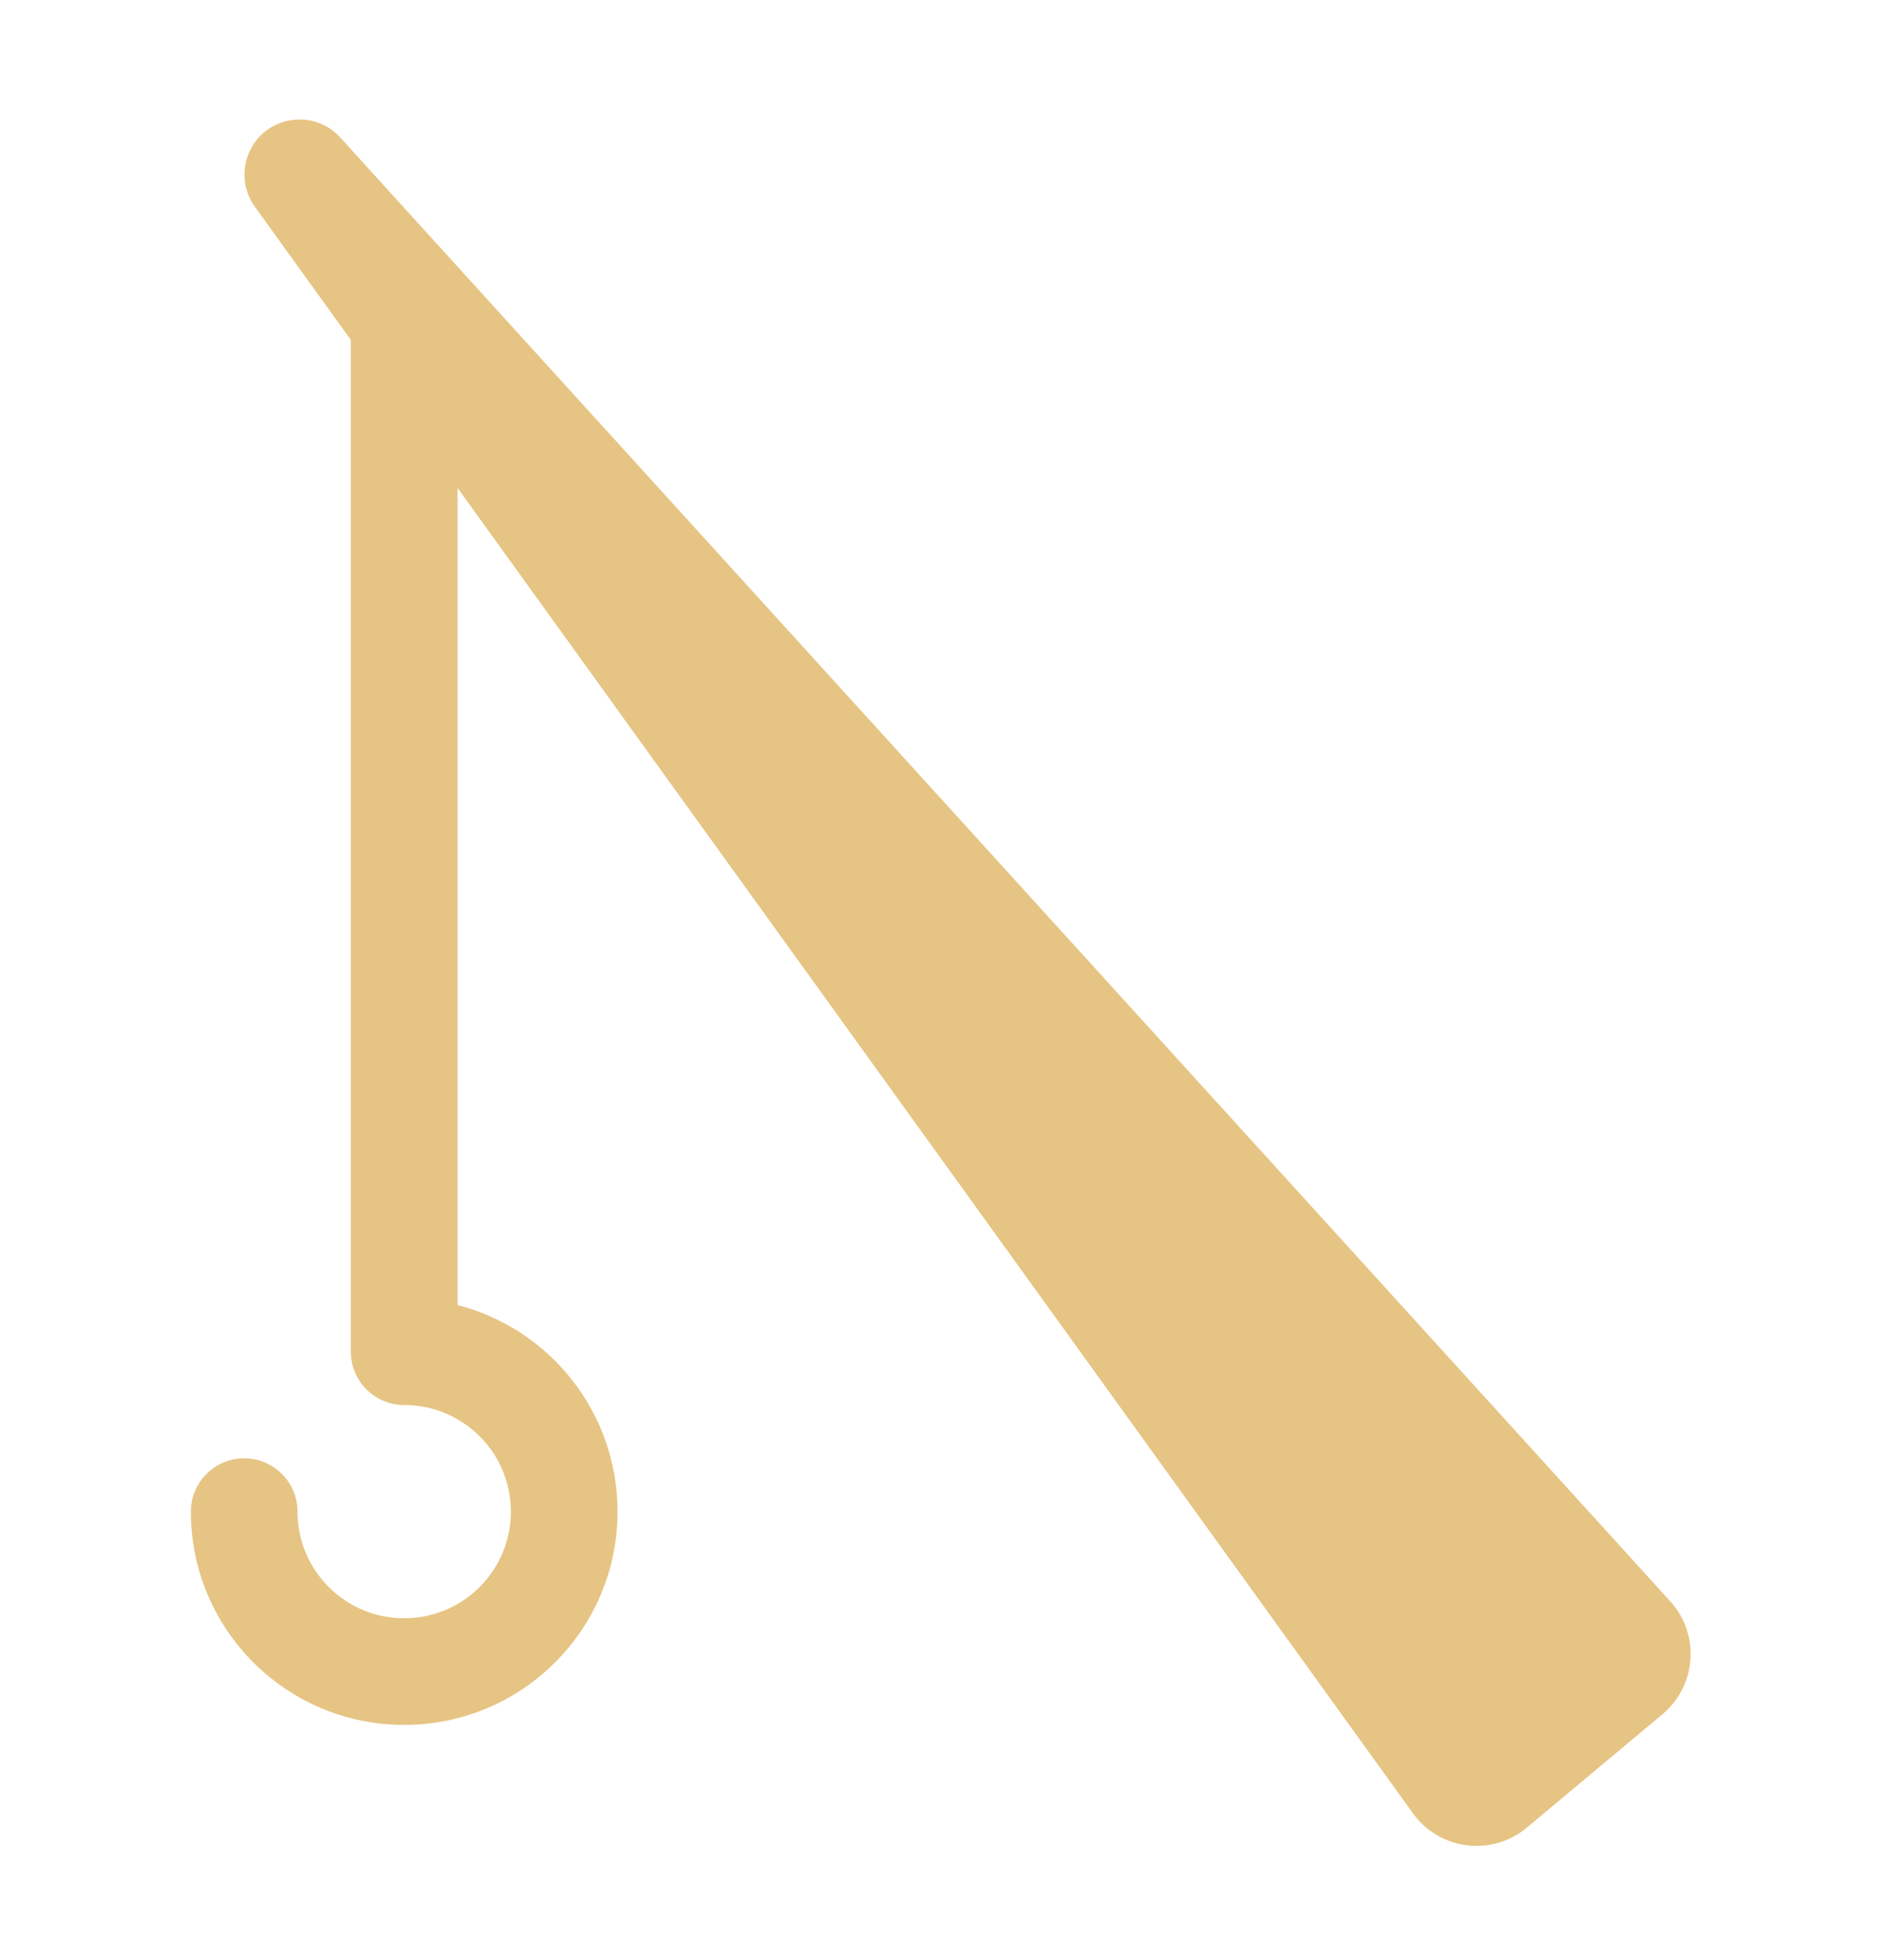
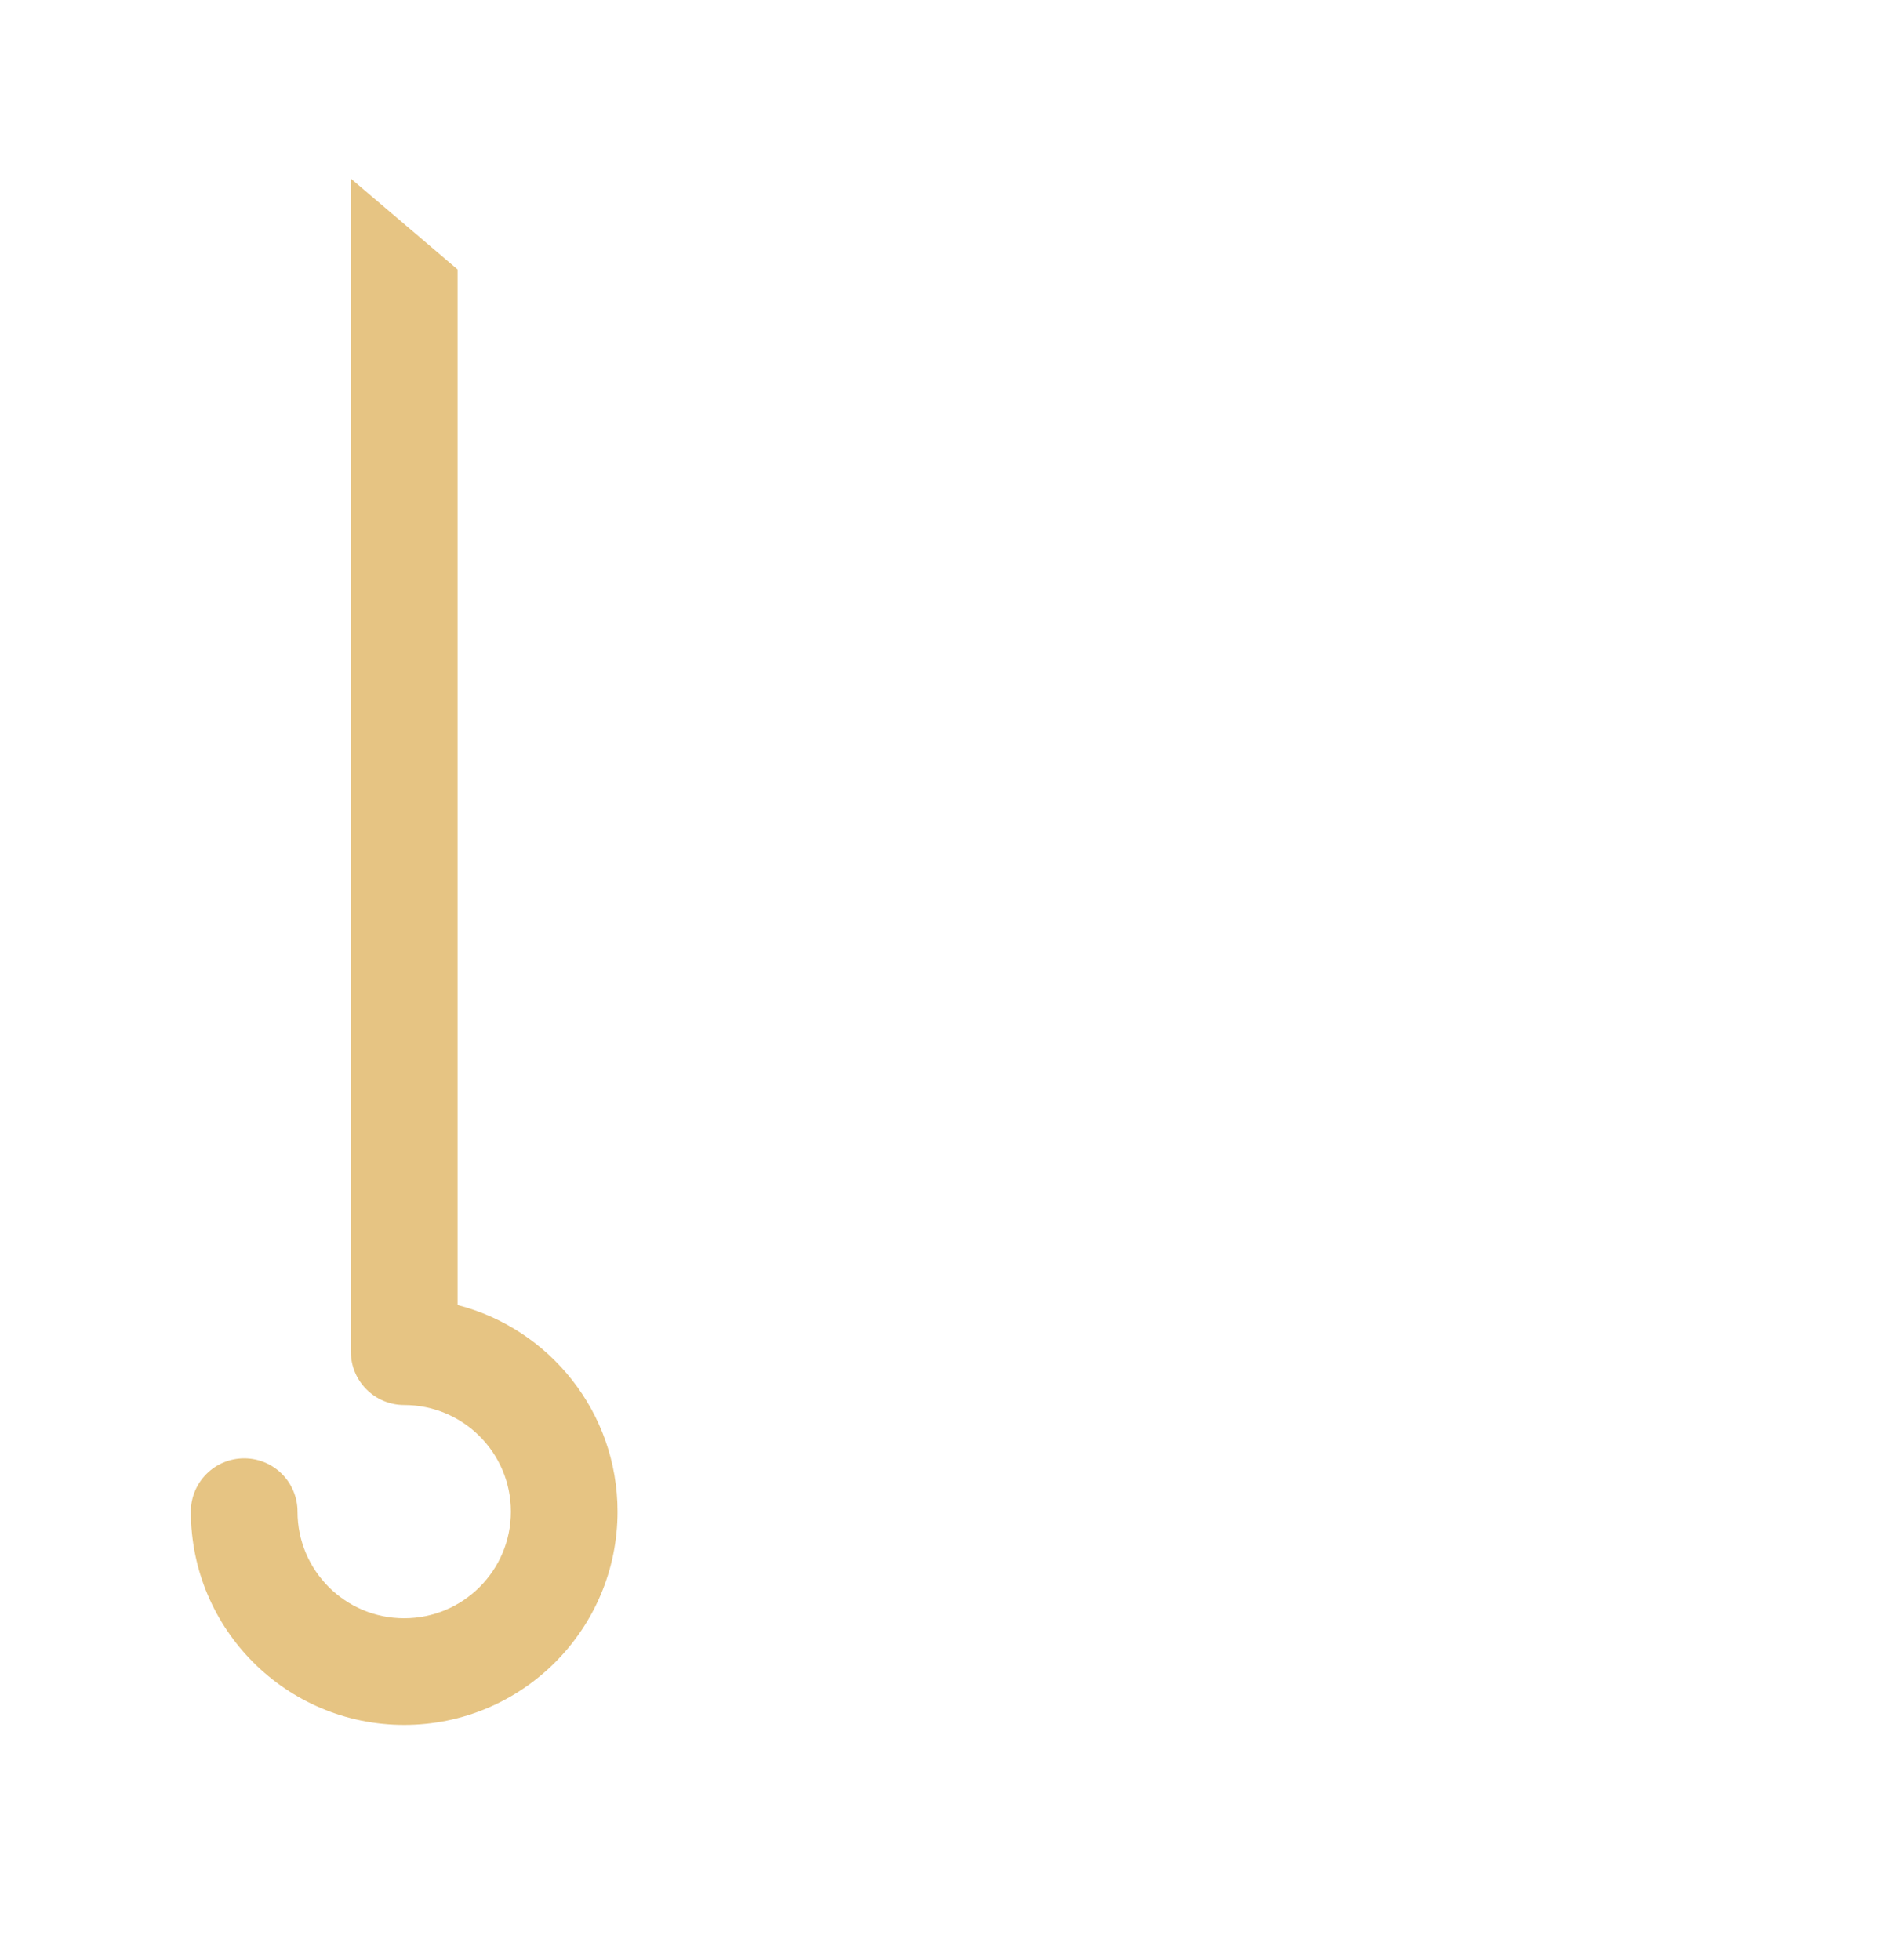
<svg xmlns="http://www.w3.org/2000/svg" width="24" height="25" viewBox="0 0 24 25" fill="none">
  <path fill-rule="evenodd" clip-rule="evenodd" d="M5.835 3.436L4.474 2.278V17.229C4.474 17.233 4.474 17.236 4.474 17.24C4.474 17.615 4.779 17.92 5.154 17.92C5.906 17.92 6.515 18.529 6.515 19.28C6.515 20.031 5.906 20.64 5.154 20.64C4.403 20.64 3.794 20.031 3.794 19.28C3.794 18.904 3.49 18.6 3.114 18.6C2.739 18.6 2.434 18.904 2.434 19.28C2.434 20.782 3.652 22 5.154 22C6.657 22 7.875 20.782 7.875 19.28C7.875 18.012 7.008 16.947 5.835 16.645V3.436Z" fill="#E6C483" />
-   <path d="M18.019 23.128L3.25 2.637C3.096 2.424 3.075 2.143 3.193 1.909C3.416 1.47 4.009 1.39 4.339 1.754L21.3 20.424C21.682 20.845 21.637 21.499 21.201 21.863L19.471 23.31C19.026 23.683 18.358 23.599 18.019 23.128Z" fill="#E6C483" />
</svg>